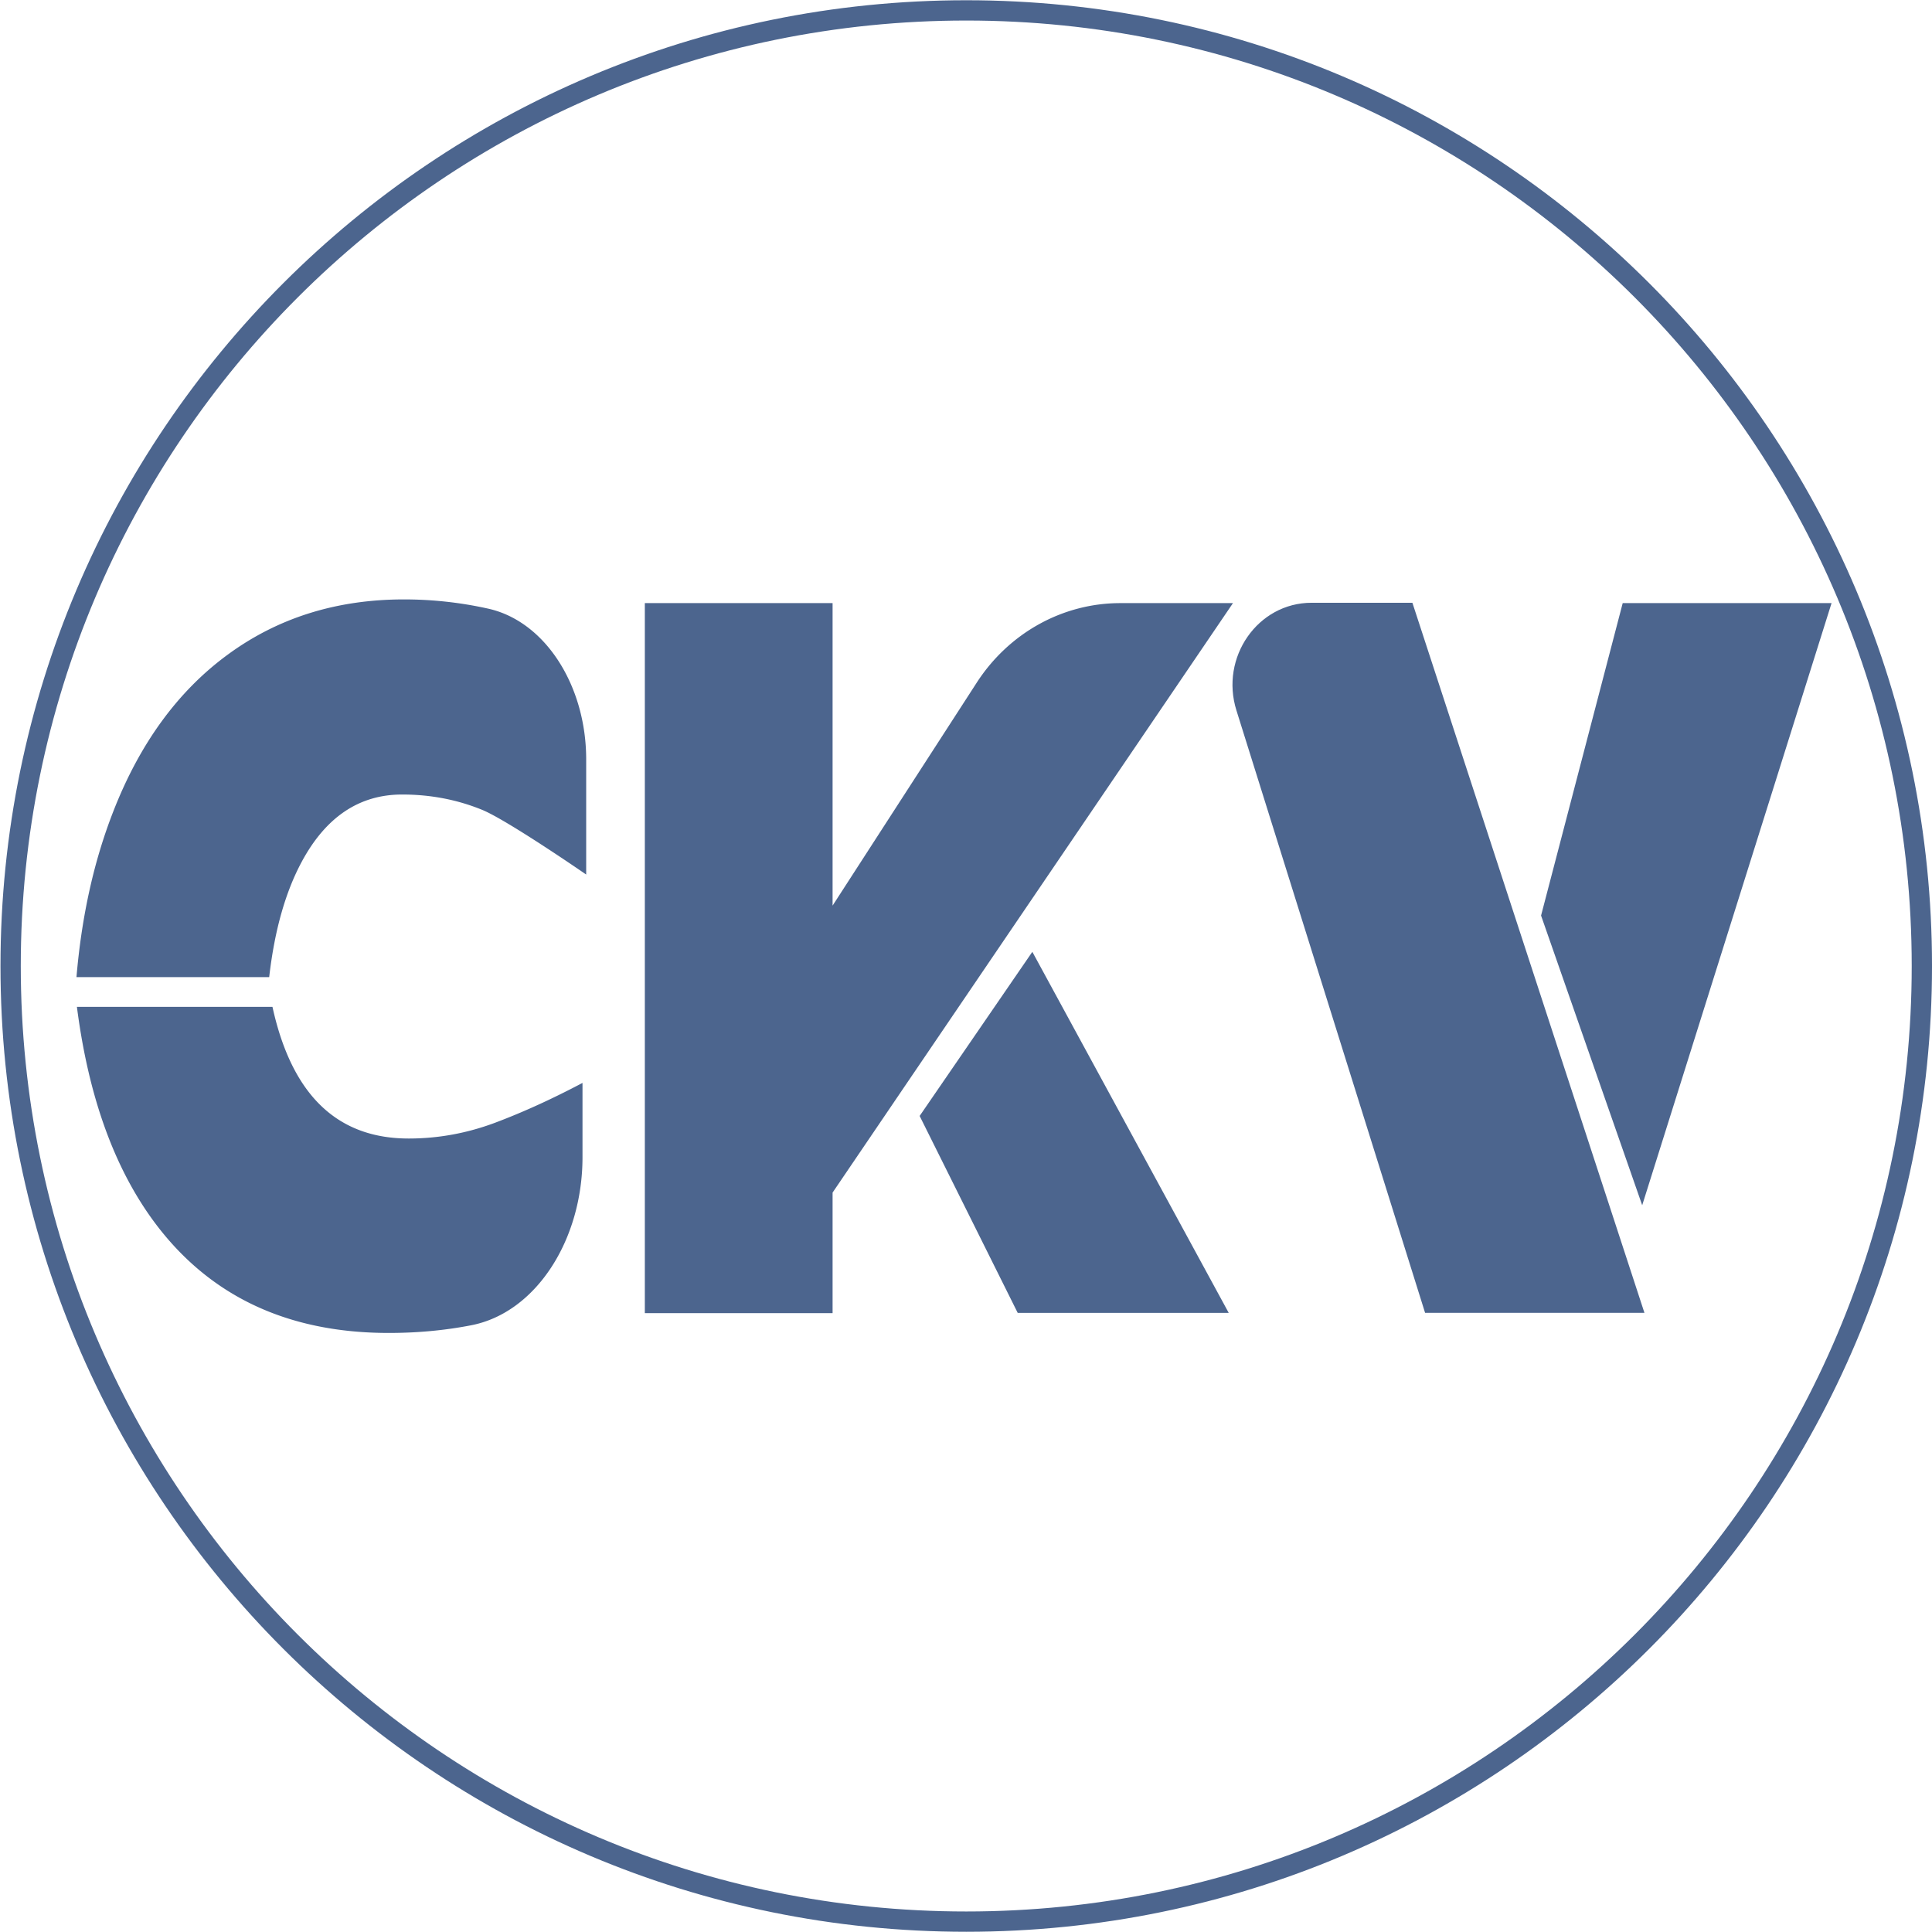
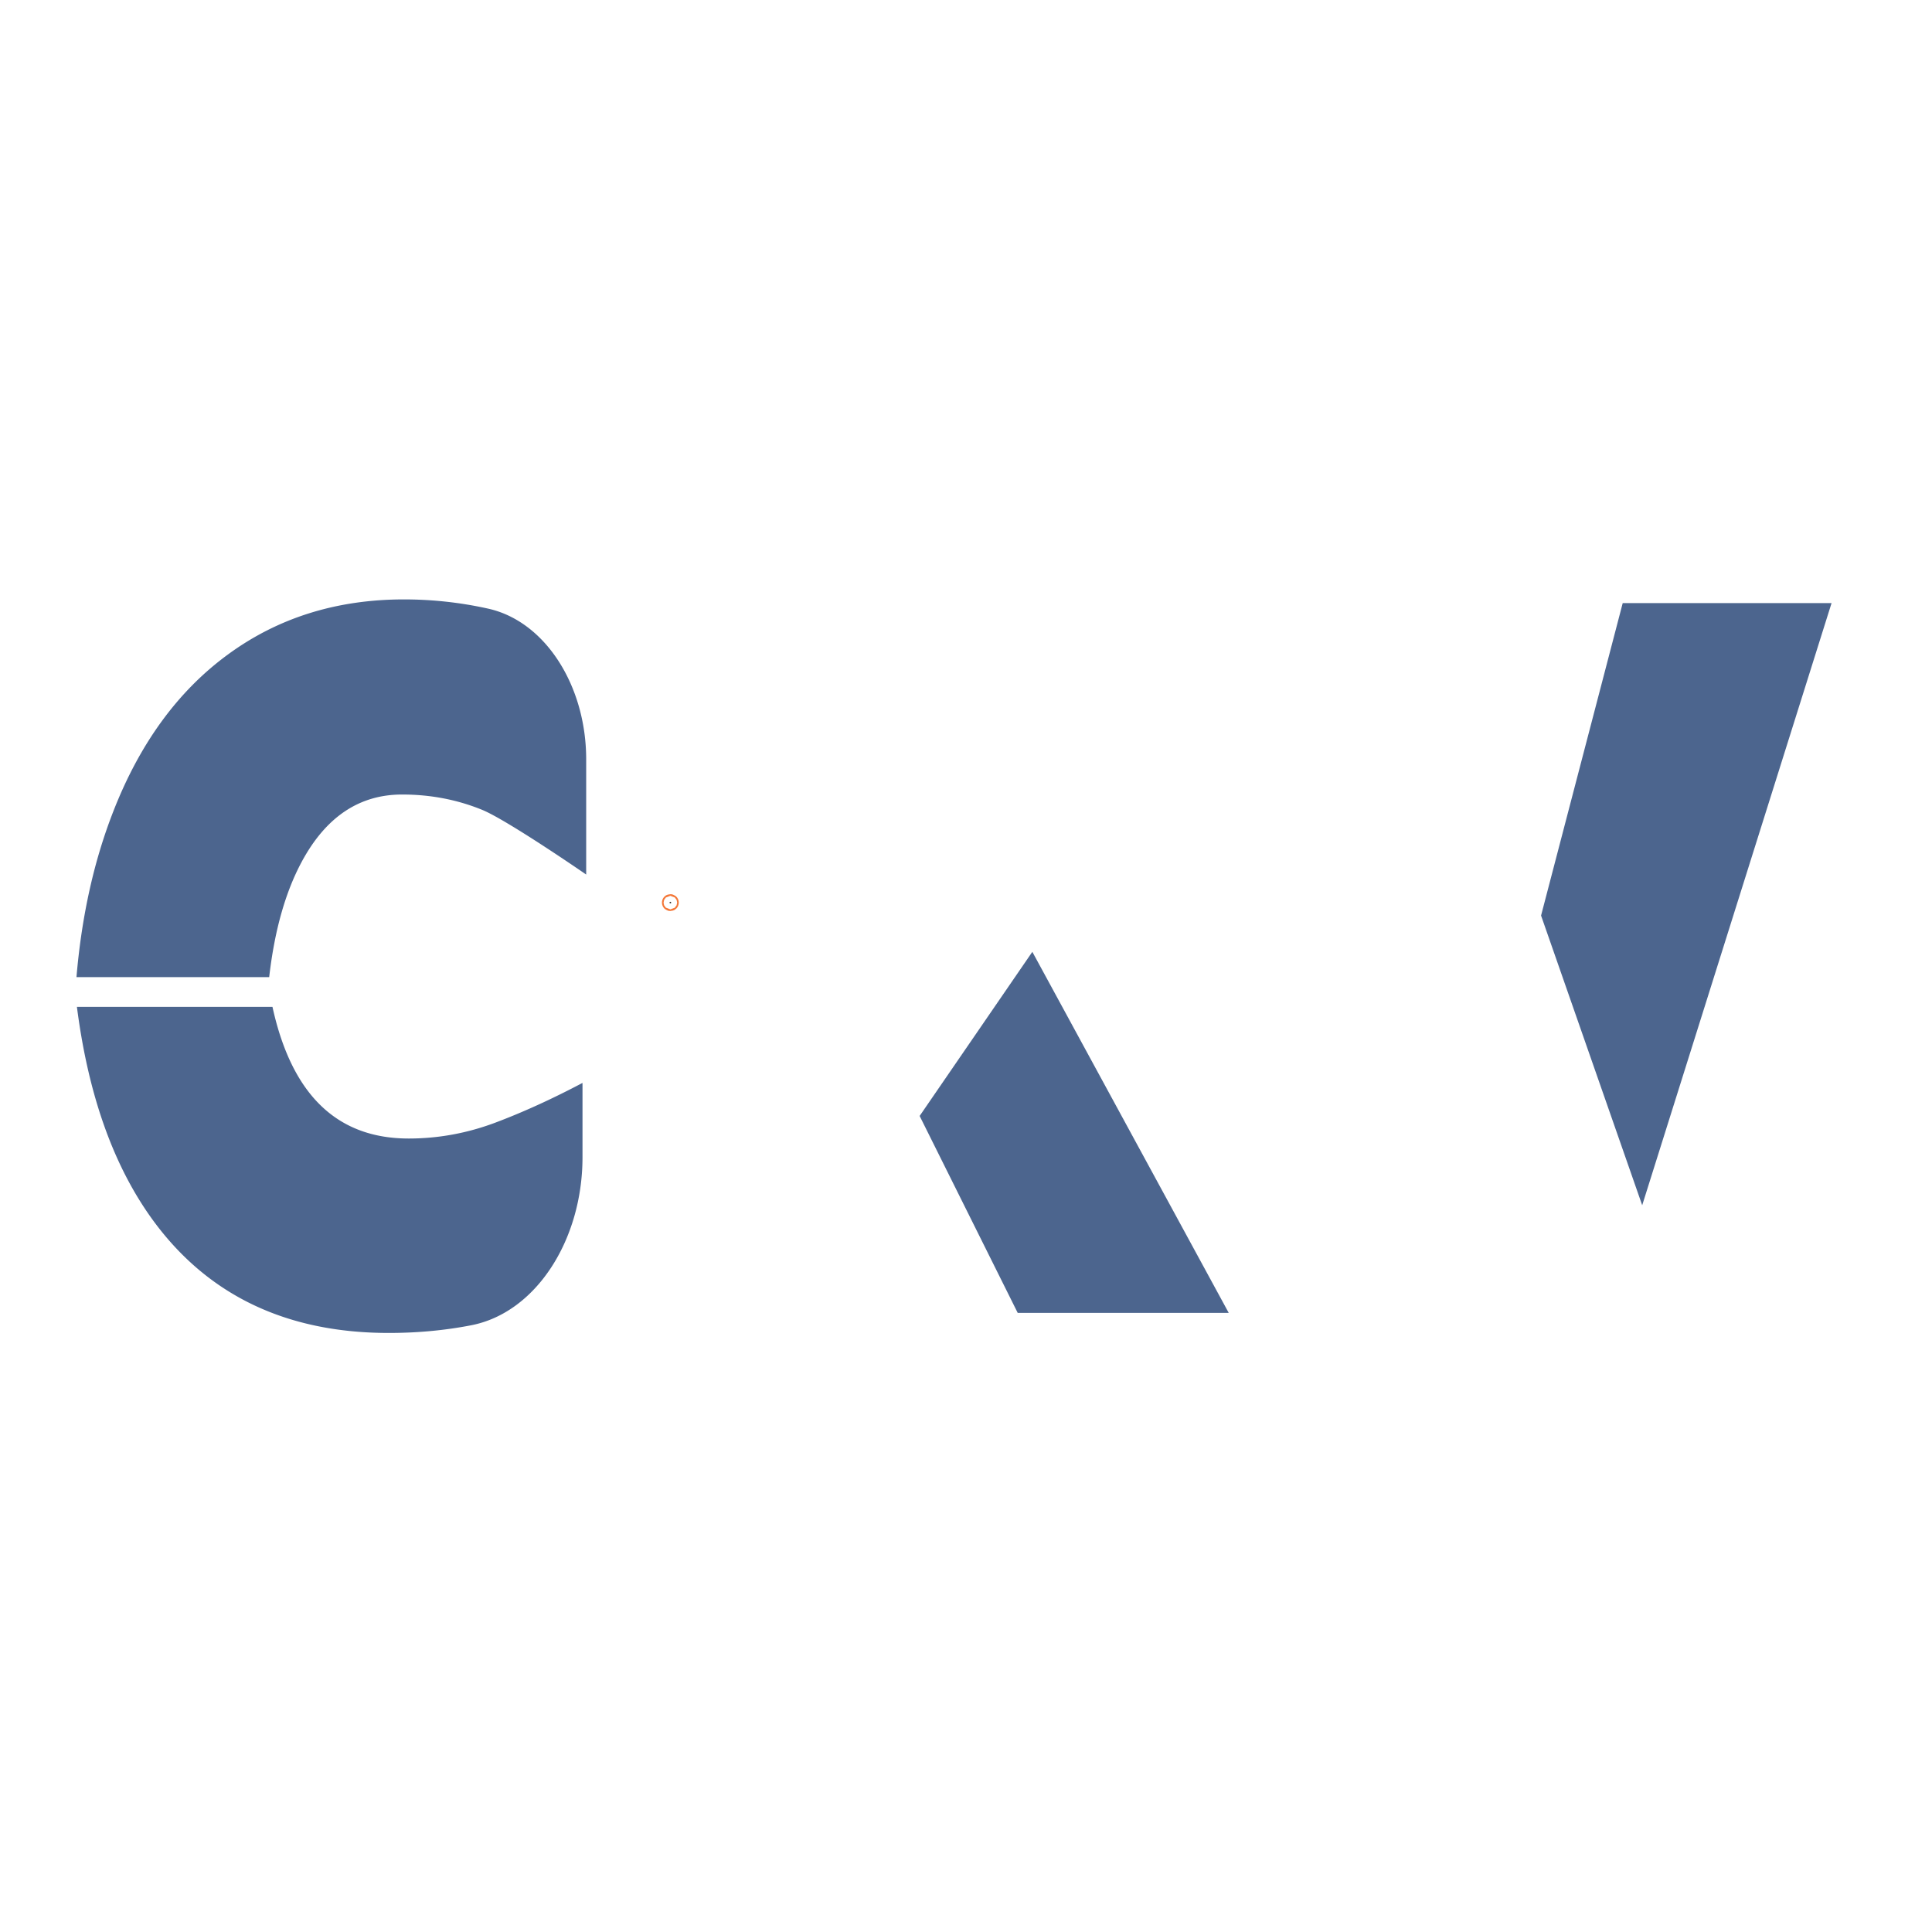
<svg xmlns="http://www.w3.org/2000/svg" width="126.925" height="126.925">
  <defs>
    <clipPath id="a" clipPathUnits="userSpaceOnUse">
-       <path d="M-335.636 98.156H11.062V-94.992h-346.698Z" />
-     </clipPath>
+       </clipPath>
    <clipPath id="b" clipPathUnits="userSpaceOnUse">
      <path d="M-285.917 233.054h600v-369.091h-600Z" />
    </clipPath>
    <clipPath id="c" clipPathUnits="userSpaceOnUse">
      <path d="M-143.64 97.163h600v-369.091h-600Z" />
    </clipPath>
    <clipPath id="d" clipPathUnits="userSpaceOnUse">
      <path d="M-535.192 98.141h600v-369.09h-600Z" />
    </clipPath>
    <clipPath id="e" clipPathUnits="userSpaceOnUse">
-       <path d="M-483.771 284.477h600v-369.09h-600Z" />
-     </clipPath>
+       </clipPath>
    <clipPath id="f" clipPathUnits="userSpaceOnUse">
      <path d="M-370.453 98.141h600v-369.09h-600Z" />
    </clipPath>
  </defs>
  <path d="M0 0c0-26.011-21.086-47.097-47.097-47.097S-94.194-26.011-94.194 0s21.086 47.097 47.097 47.097S0 26.011 0 0Z" clip-path="url(#a)" style="fill:none;stroke:#4c658e;stroke-width:1;stroke-linecap:butt;stroke-linejoin:miter;stroke-miterlimit:10;stroke-dasharray:none;stroke-opacity:1;fill-opacity:1;stroke-dashoffset:0" transform="matrix(1.333 0 0 -1.333 126.259 63.463)" />
  <circle cx="44.04" cy="59.297" r=".054" style="fill:#323232;stroke:#f47839;fill-opacity:1" />
  <g style="fill:#4c658e;fill-opacity:1;stroke:#4c658e;stroke-opacity:1">
    <path d="m0 0 26.678-51.424h56.843L30.343 42.415Z" clip-path="url(#b)" style="fill:#4c658e;fill-opacity:1;fill-rule:nonzero;stroke:#4c658e;stroke-opacity:1" transform="matrix(.239 0 0 -.249 60.557 73.324)" />
    <path d="M0 0c-18.416 0-34.439-4.83-48.107-14.447-13.63-9.572-24.071-23.31-31.321-41.17-5.257-12.896-8.592-27.21-10.042-43.031h51.985c1.487 12.099 4.459 22.158 8.955 30.18 6.706 11.965 16.059 17.992 28.022 17.992 7.903 0 15.299-1.374 22.187-4.077s27.914-16.606 27.914-16.606v29.458c0 19.16-11.069 35.964-26.508 39.271A110 110 0 0 1 0 0m25.269-138.026c-7.758-2.792-15.733-4.21-23.962-4.21-19.83 0-32.446 11.566-37.848 34.744h-52.783c3.118-22.779 9.933-41.125 20.447-55.129q22.512-29.914 64.71-29.914 11.78.001 22.585 2.023c17.492 3.272 30.161 22.203 30.161 43.835v18.799c-7.83-3.943-15.588-7.356-23.31-10.148" clip-path="url(#c)" style="fill:#4c658e;fill-opacity:1;fill-rule:nonzero;stroke:#4c658e;stroke-opacity:1" transform="matrix(.239 0 0 -.249 26.538 39.504)" />
    <path d="m0 0-51.384-156.839-27.252 74.926L-56.336 0Z" clip-path="url(#d)" style="fill:#4c658e;fill-opacity:1;fill-rule:nonzero;stroke:#4c658e;stroke-opacity:1" transform="matrix(.239 0 0 -.249 120.161 39.747)" />
    <path d="M0 0h-59.236l-51.732 158.567c-4.495 13.703 5.728 27.769 20.157 27.769h27.37l38.282-112.49z" clip-path="url(#e)" style="fill:#4c658e;fill-opacity:1;fill-rule:nonzero;stroke:#4c658e;stroke-opacity:1" transform="matrix(.239 0 0 -.249 107.866 86.122)" />
-     <path d="m0 0-89.108-125.904-20.482-28.965v-31.467h-50.608V0h50.608v-80.951l40.531 60.177A47.07 47.07 0 0 0-30.021 0Z" clip-path="url(#f)" style="fill:#4c658e;fill-opacity:1;fill-rule:nonzero;stroke:#4c658e;stroke-opacity:1" transform="matrix(.239 0 0 -.249 80.77 39.747)" />
  </g>
</svg>